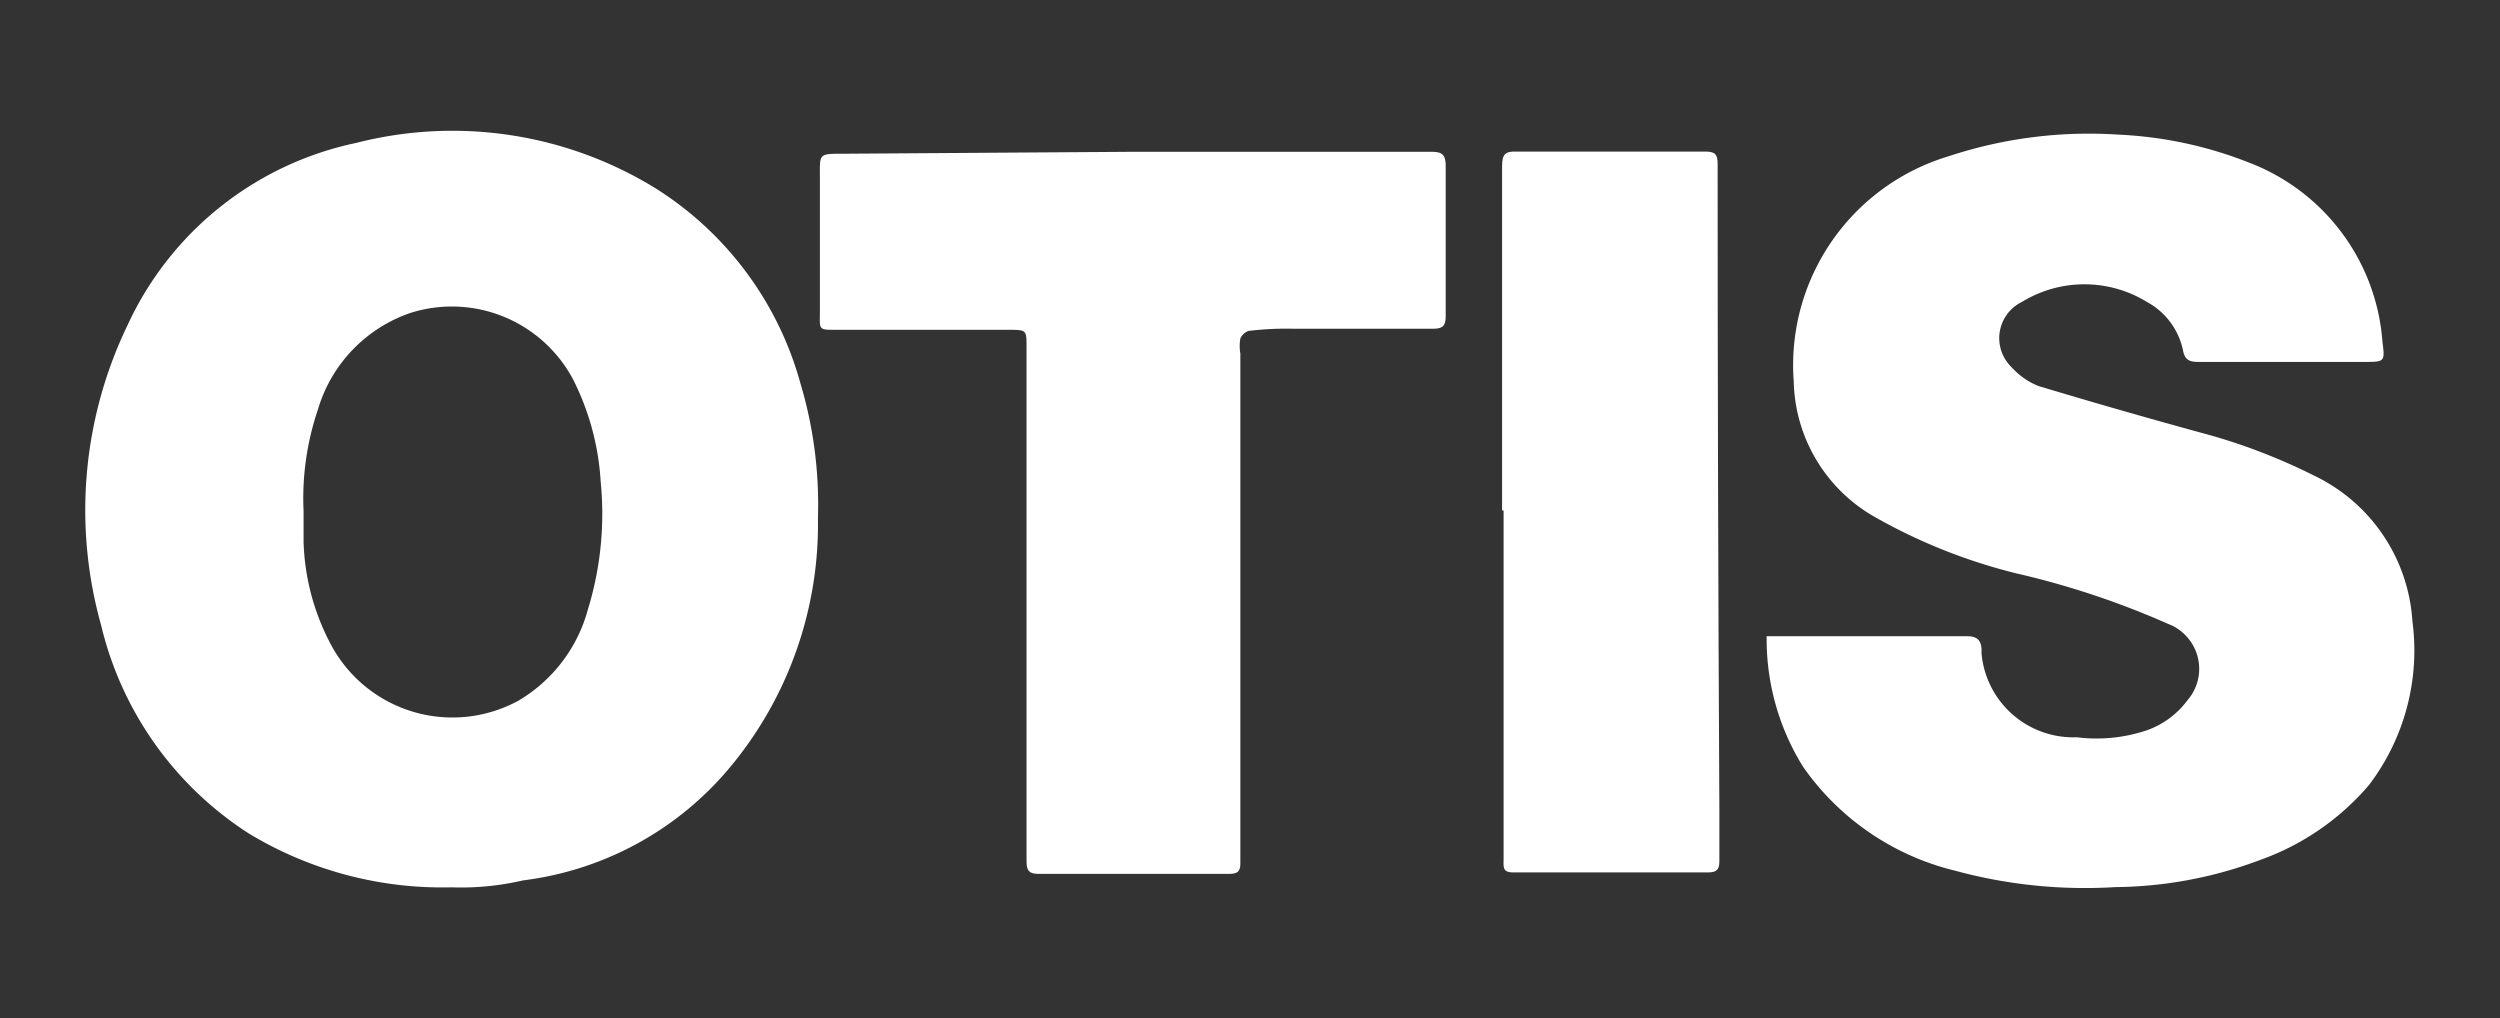
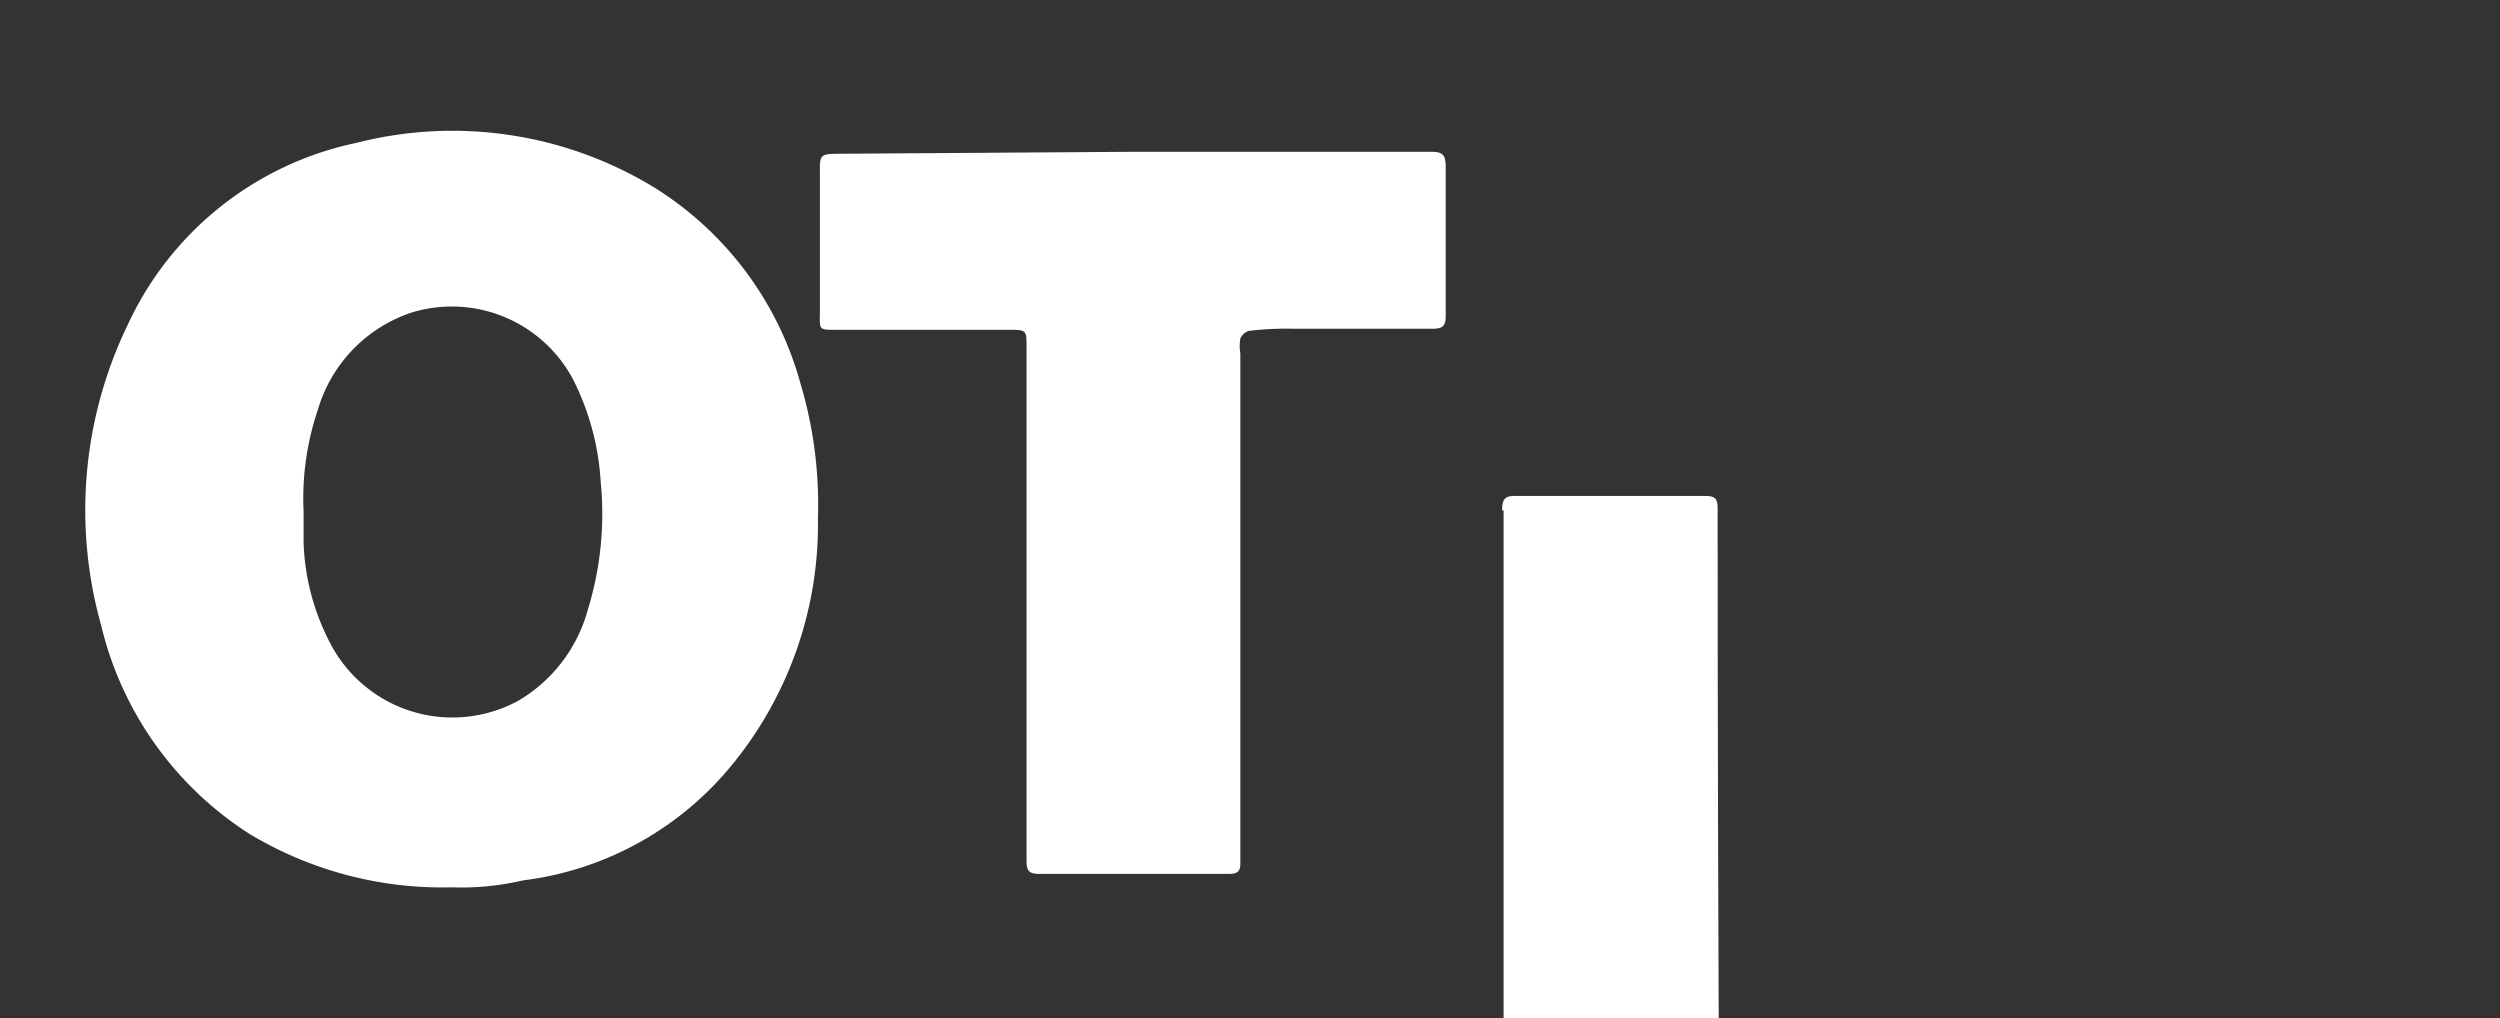
<svg xmlns="http://www.w3.org/2000/svg" id="Layer_1" data-name="Layer 1" viewBox="0 0 115.29 46.96">
  <rect x="0" y="0" width="115.29" height="46.96" fill="#333333" stroke="none" />
  <defs>
    <style>.cls-1{fill:#fff;}</style>
  </defs>
  <path class="cls-1" d="M20.82,40.92a17.23,17.23,0,0,1-9.34-2.48,15.75,15.75,0,0,1-6.82-9.62A19.63,19.63,0,0,1,5.88,15,15,15,0,0,1,16.43,6.59,17.87,17.87,0,0,1,30.21,8.67a15.47,15.47,0,0,1,6.7,9,19.49,19.49,0,0,1,.81,6.22,17.5,17.5,0,0,1-4.11,11.56,14.79,14.79,0,0,1-9.49,5.15A12.56,12.56,0,0,1,20.82,40.92ZM14,23.59V25a10.73,10.73,0,0,0,1.18,4.57,6.35,6.35,0,0,0,8.52,2.85l.16-.08a7,7,0,0,0,3.25-4.23,15,15,0,0,0,.59-5.91,12,12,0,0,0-1.27-4.7,6.33,6.33,0,0,0-7.5-3.07,6.72,6.72,0,0,0-4.27,4.46A12.78,12.78,0,0,0,14,23.59Z" />
-   <path class="cls-1" d="M81.47,29.34h9.24c.45,0,.64.17.67.58v.21A4.25,4.25,0,0,0,95.77,34,7.3,7.3,0,0,0,99,33.68a4,4,0,0,0,1.88-1.39,2.21,2.21,0,0,0-.23-3.12,2.09,2.09,0,0,0-.67-.4,38.63,38.63,0,0,0-7-2.33,25.63,25.63,0,0,1-6.47-2.57,7.37,7.37,0,0,1-3.79-6.28A10.06,10.06,0,0,1,89.85,7.21a20.61,20.61,0,0,1,7.87-1,18.62,18.62,0,0,1,6,1.29,9.6,9.6,0,0,1,6.15,8.27c.12.92.1.92-.85.92h-7.65c-.41,0-.62-.1-.7-.54A3.31,3.31,0,0,0,99,13.92a5.51,5.51,0,0,0-5.75,0,1.86,1.86,0,0,0-.87,2.48,2,2,0,0,0,.42.57A3.34,3.34,0,0,0,94,17.8q3.69,1.11,7.41,2.13a27.29,27.29,0,0,1,5.3,2,8,8,0,0,1,4.54,6.71,10.25,10.25,0,0,1-2,7.56,11.78,11.78,0,0,1-5,3.45,19.42,19.42,0,0,1-6.7,1.26,22.82,22.82,0,0,1-7.4-.76,12,12,0,0,1-7-4.79,11.15,11.15,0,0,1-1.68-5.87Z" />
  <path class="cls-1" d="M52.25,7H66c.54,0,.67.15.67.69v6.87c0,.47-.13.6-.6.6H59.68a14.7,14.7,0,0,0-2.1.1.66.66,0,0,0-.38.35,2,2,0,0,0,0,.69V39.82c0,.4-.17.48-.54.48H47.91c-.49,0-.57-.18-.57-.62V16c0-.77,0-.79-.79-.79h-8c-.8,0-.75,0-.74-.79V8.2c0-1.11-.08-1.11,1.06-1.11Z" />
-   <path class="cls-1" d="M69.27,23.54V7.66c0-.55.15-.69.67-.67h8.7c.44,0,.57.12.57.55q0,14.88.08,29.71v2.48c0,.34-.11.5-.48.5H69.75c-.48,0-.41-.3-.41-.6V23.54Z" />
+   <path class="cls-1" d="M69.27,23.54c0-.55.15-.69.67-.67h8.7c.44,0,.57.12.57.55q0,14.88.08,29.71v2.48c0,.34-.11.5-.48.5H69.75c-.48,0-.41-.3-.41-.6V23.54Z" />
</svg>